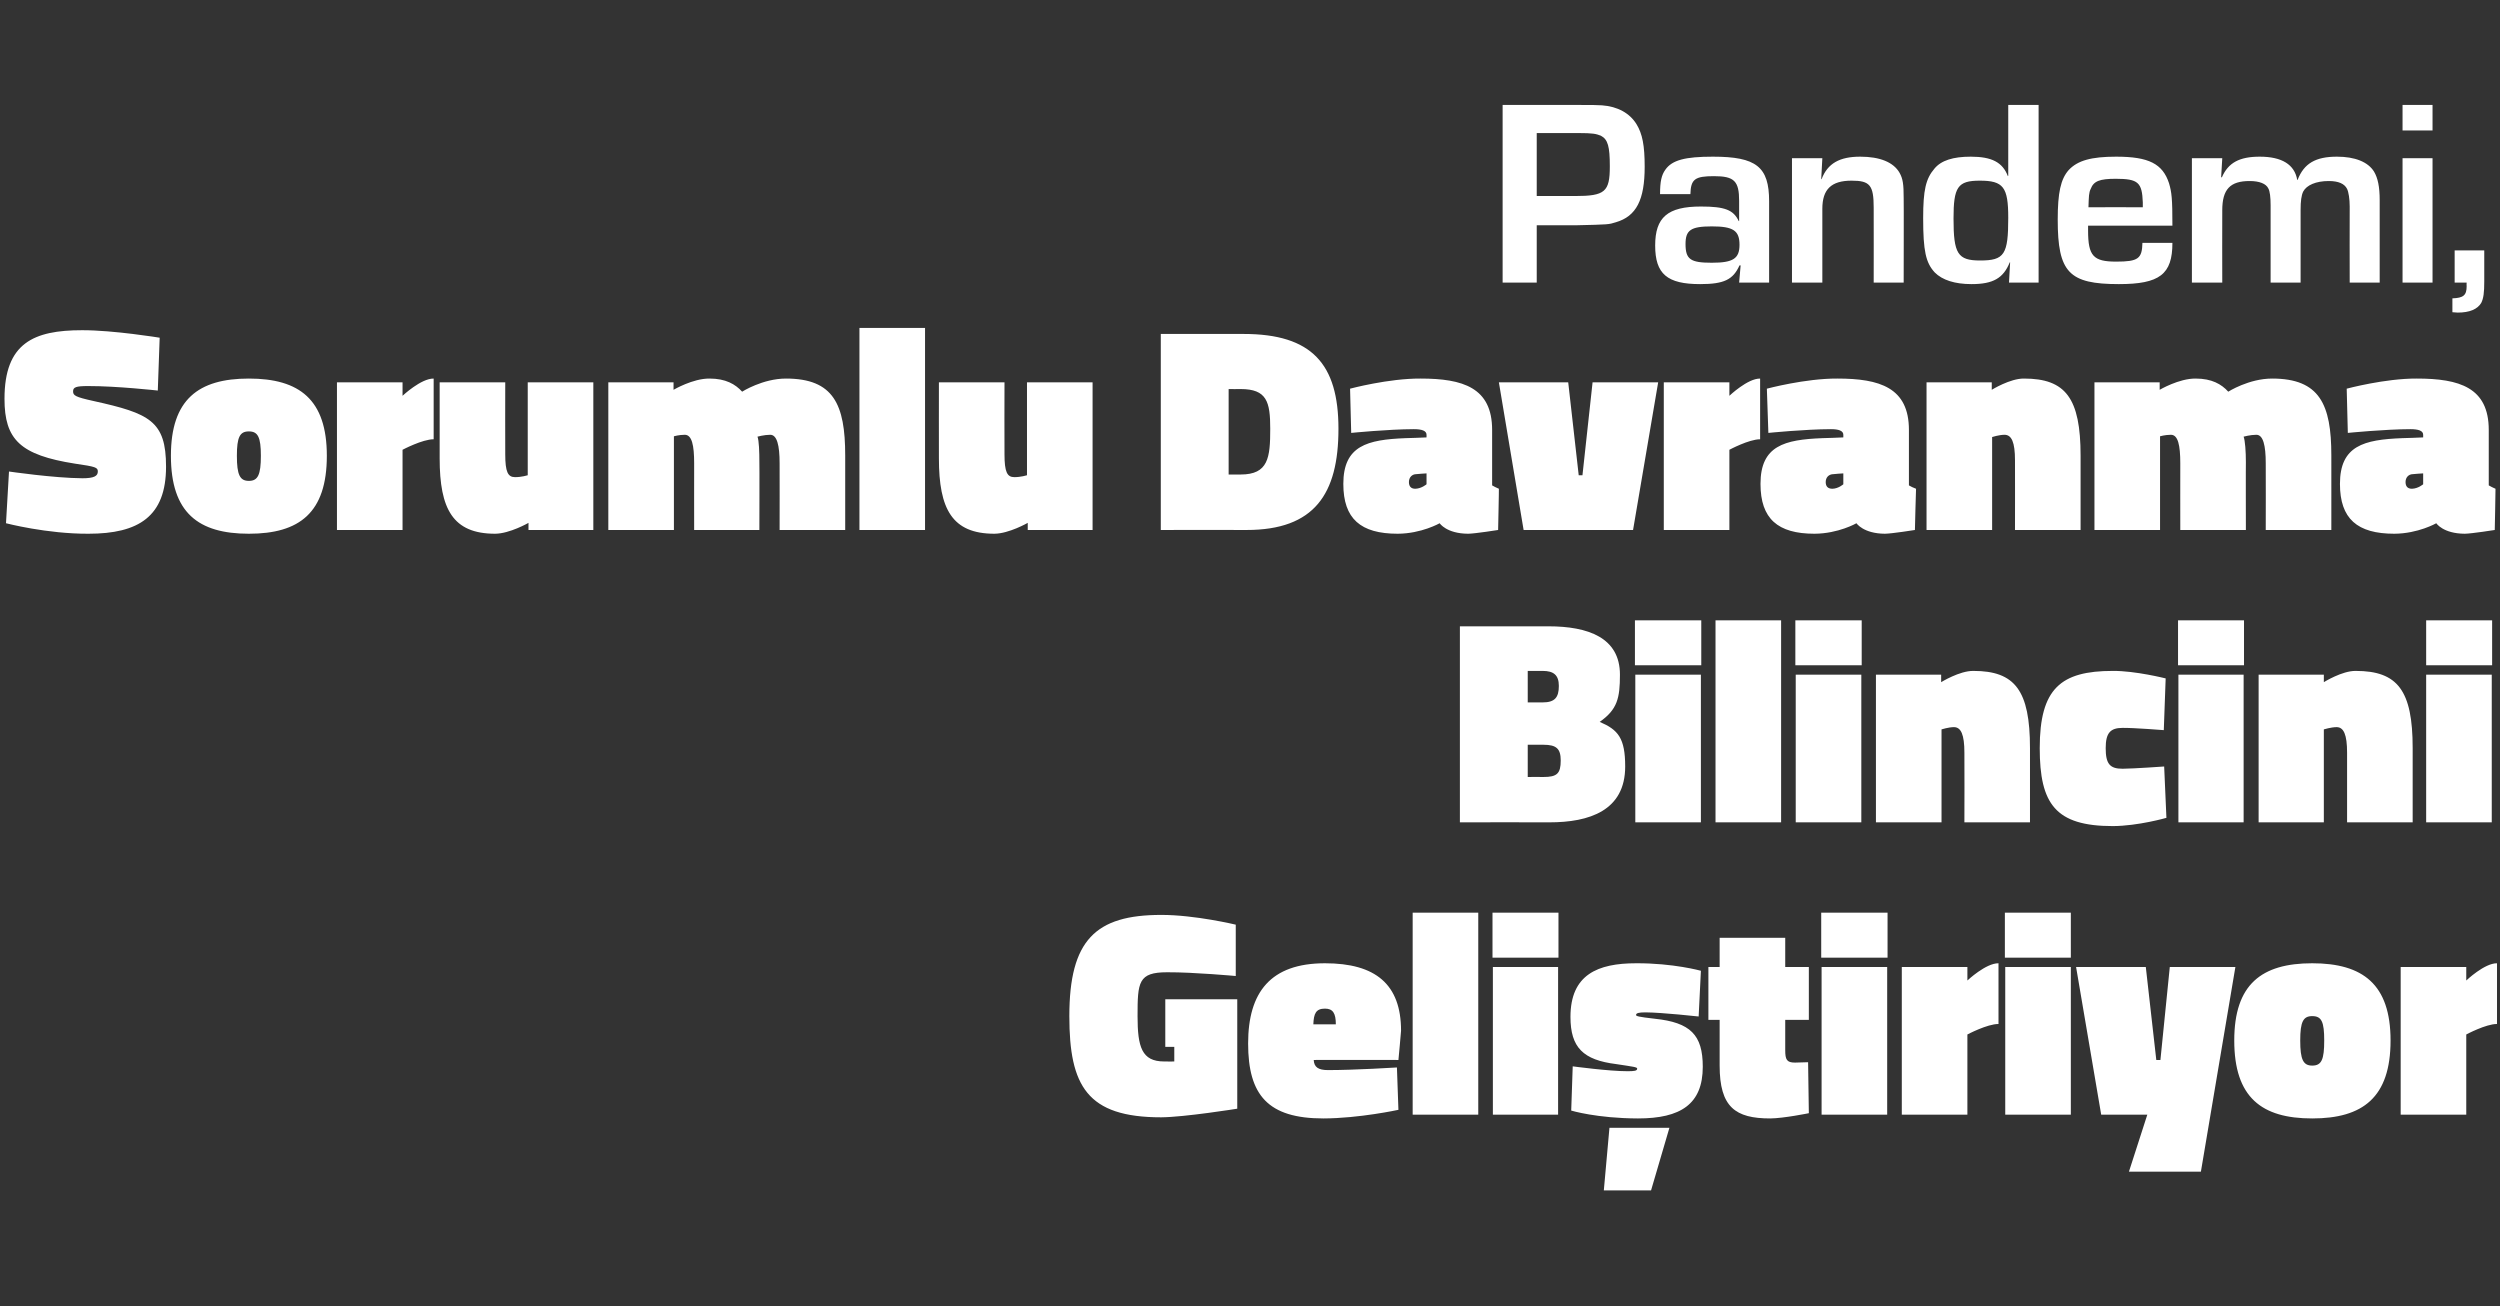
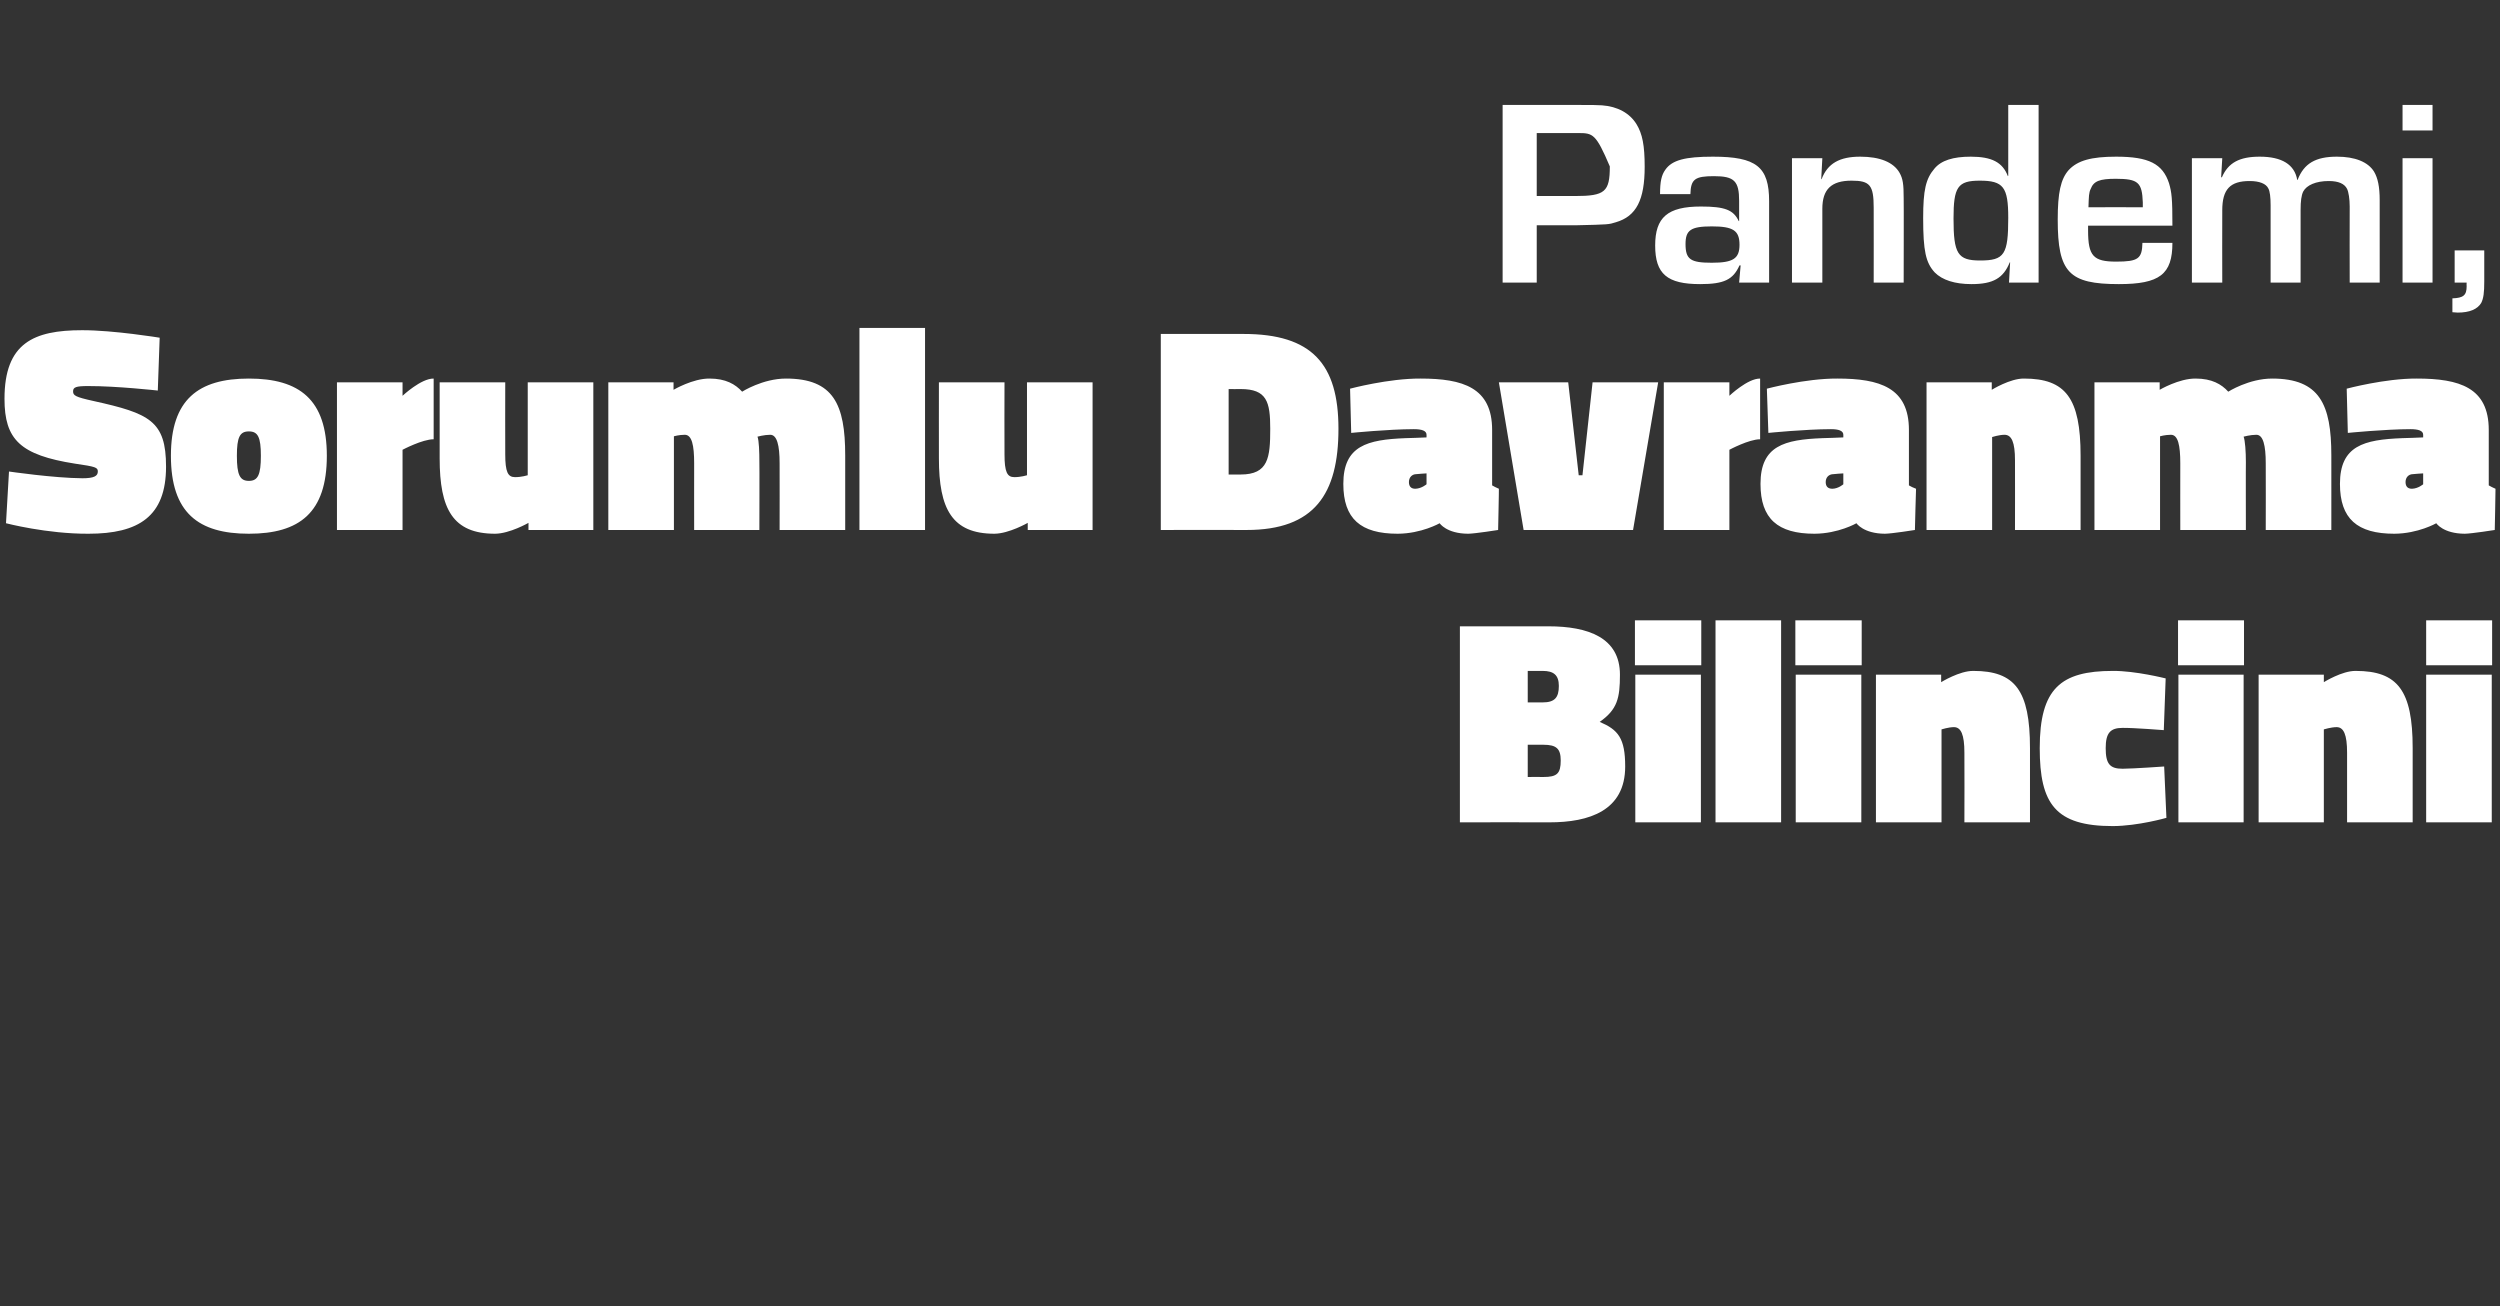
<svg xmlns="http://www.w3.org/2000/svg" version="1.1" width="667px" height="348.5px" viewBox="0 -28 667 348.5" style="top:-28px">
  <rect x="0" y="-28" width="667" height="348.5" fill="#333333" stroke="none" />
  <desc>Pandemi, Sorumlu Davranma Bilincini Geli tiriyor</desc>
  <defs />
  <g id="Polygon279915">
-     <path d="M 310.9 238.6 L 330.1 238.6 L 330.1 267.8 C 330.1 267.8 316.01 270.06 309.8 270.1 C 290 270.1 285.3 261.7 285.3 243.1 C 285.3 222.8 292.3 216.1 309.8 216.1 C 318.81 216.08 329.7 218.7 329.7 218.7 L 329.7 232.4 C 329.7 232.4 318.5 231.37 311.4 231.4 C 303.7 231.4 303.5 234 303.5 243.1 C 303.5 251.3 304.6 255.2 310.6 255.2 C 311.64 255.24 313.3 255.2 313.3 255.2 L 313.3 251.3 L 310.9 251.3 L 310.9 238.6 Z M 372.7 256.8 L 373.1 268.1 C 373.1 268.1 362.68 270.37 353.1 270.4 C 338.3 270.4 333 264.2 333 250.4 C 333 236.7 339 229 353.5 229 C 367 229 373.8 234.6 373.8 247 C 373.83 247.05 373.1 254.8 373.1 254.8 C 373.1 254.8 350.51 254.77 350.5 254.8 C 350.6 256.7 351.7 257.5 354.3 257.5 C 361.51 257.5 372.7 256.8 372.7 256.8 Z M 356.4 245.3 C 356.4 242.3 355.6 241.1 353.5 241.1 C 351.1 241.1 350.5 242.4 350.4 245.3 C 350.4 245.3 356.4 245.3 356.4 245.3 Z M 376.9 215.5 L 394.4 215.5 L 394.4 269.4 L 376.9 269.4 L 376.9 215.5 Z M 398.3 230 L 415.7 230 L 415.7 269.4 L 398.3 269.4 L 398.3 230 Z M 398.2 215.5 L 415.8 215.5 L 415.8 227.5 L 398.2 227.5 L 398.2 215.5 Z M 429.4 272.9 L 445.4 272.9 L 440.5 289.6 L 427.9 289.6 L 429.4 272.9 Z M 453.2 243.2 C 453.2 243.2 443.48 242.13 439 242.1 C 437.2 242.1 436.5 242.3 436.5 242.8 C 436.5 243.1 437.1 243.3 441.5 243.8 C 451 244.8 454.3 248.1 454.3 256.6 C 454.3 266.6 448.4 270.4 437 270.4 C 426.01 270.37 419.2 268.3 419.2 268.3 L 419.6 256.5 C 419.6 256.5 429.28 257.81 434.2 257.8 C 436.1 257.8 436.8 257.7 436.8 257.1 C 436.8 256.7 435.8 256.6 431.2 255.9 C 422.4 254.8 419 251.5 419 243.3 C 419 232 426.3 229 436.5 229 C 446.44 228.95 453.8 231 453.8 231 L 453.2 243.2 Z M 476.3 252.2 C 476.3 254.7 476.7 255.5 478.9 255.5 C 480.43 255.47 482.4 255.4 482.4 255.4 L 482.6 269 C 482.6 269 475.9 270.37 472.3 270.4 C 463 270.4 458.8 267.4 458.8 256.3 C 458.82 256.25 458.8 244.1 458.8 244.1 L 455.8 244.1 L 455.8 230 L 458.8 230 L 458.8 222.2 L 476.3 222.2 L 476.3 230 L 482.6 230 L 482.6 244.1 L 476.3 244.1 C 476.3 244.1 476.29 252.2 476.3 252.2 Z M 486 230 L 503.5 230 L 503.5 269.4 L 486 269.4 L 486 230 Z M 485.9 215.5 L 503.6 215.5 L 503.6 227.5 L 485.9 227.5 L 485.9 215.5 Z M 524.9 269.4 L 507.4 269.4 L 507.4 230 L 524.9 230 L 524.9 233.6 C 524.9 233.6 529.82 228.95 533.2 229 C 533.2 229 533.2 245.2 533.2 245.2 C 530.21 245.18 524.9 248 524.9 248 L 524.9 269.4 Z M 535 230 L 552.5 230 L 552.5 269.4 L 535 269.4 L 535 230 Z M 534.9 215.5 L 552.5 215.5 L 552.5 227.5 L 534.9 227.5 L 534.9 215.5 Z M 553.9 230 L 572.5 230 L 575.3 254.8 L 576.4 254.8 L 578.9 230 L 596.4 230 L 587.2 284.6 L 568 284.6 L 572.9 269.4 L 560.6 269.4 L 553.9 230 Z M 637.8 249.6 C 637.8 264.8 630.4 270.4 616.9 270.4 C 603.4 270.4 596.1 264.8 596.1 249.6 C 596.1 234.6 603.4 229 616.9 229 C 630.4 229 637.8 234.6 637.8 249.6 Z M 620.1 249.6 C 620.1 244.6 619.4 243.1 616.9 243.1 C 614.5 243.1 613.7 244.6 613.7 249.6 C 613.7 254.7 614.5 256.3 616.9 256.3 C 619.4 256.3 620.1 254.7 620.1 249.6 Z M 658 269.4 L 640.5 269.4 L 640.5 230 L 658 230 L 658 233.6 C 658 233.6 662.87 228.95 666.2 229 C 666.2 229 666.2 245.2 666.2 245.2 C 663.26 245.18 658 248 658 248 L 658 269.4 Z " stroke="none" fill="#fff" />
-   </g>
+     </g>
  <g id="Polygon279914">
    <path d="M 413.1 139.1 C 423.7 139.1 432.2 142.1 432.2 152 C 432.2 158.3 431.5 161.3 426.8 164.6 C 431.7 166.7 433.6 168.9 433.6 176.5 C 433.6 188.3 424 191.4 413.4 191.4 C 413.43 191.36 389.5 191.4 389.5 191.4 L 389.5 139.1 C 389.5 139.1 413.12 139.1 413.1 139.1 Z M 407.6 170.7 L 407.6 179.3 C 407.6 179.3 411.79 179.27 411.8 179.3 C 415.4 179.3 416.4 178.4 416.4 174.9 C 416.4 171.8 415.3 170.7 411.8 170.7 C 411.79 170.69 407.6 170.7 407.6 170.7 Z M 407.6 151 L 407.6 159.4 C 407.6 159.4 411.64 159.38 411.6 159.4 C 414.8 159.4 415.9 158.1 415.9 155 C 415.9 152.1 414.5 151 411.6 151 C 411.56 151.03 407.6 151 407.6 151 Z M 436.3 152 L 453.8 152 L 453.8 191.4 L 436.3 191.4 L 436.3 152 Z M 436.2 137.5 L 453.9 137.5 L 453.9 149.5 L 436.2 149.5 L 436.2 137.5 Z M 457.7 137.5 L 475.2 137.5 L 475.2 191.4 L 457.7 191.4 L 457.7 137.5 Z M 479.1 152 L 496.6 152 L 496.6 191.4 L 479.1 191.4 L 479.1 152 Z M 479 137.5 L 496.7 137.5 L 496.7 149.5 L 479 149.5 L 479 137.5 Z M 500.5 191.4 L 500.5 152 L 517.9 152 L 517.9 154 C 517.9 154 522.82 150.95 526.5 151 C 537.6 151 541.6 156.2 541.6 171.6 C 541.62 171.62 541.6 191.4 541.6 191.4 L 524.1 191.4 C 524.1 191.4 524.15 172.79 524.1 172.8 C 524.1 168 523.2 166 521.3 166 C 519.86 166.01 518 166.6 518 166.6 L 518 191.4 L 500.5 191.4 Z M 577.8 153 L 577.3 166.8 C 577.3 166.8 569.23 166.16 566.3 166.2 C 563 166.2 561.8 167.6 561.8 171.6 C 561.8 175.8 562.9 177.1 566.3 177.1 C 569.23 177.08 577.4 176.5 577.4 176.5 L 578 190.2 C 578 190.2 570.48 192.37 563.7 192.4 C 548.4 192.4 544.2 186.5 544.2 171.6 C 544.2 155.7 549.8 151 563.7 151 C 569.7 150.95 577.8 153 577.8 153 Z M 581.2 152 L 598.6 152 L 598.6 191.4 L 581.2 191.4 L 581.2 152 Z M 581.1 137.5 L 598.7 137.5 L 598.7 149.5 L 581.1 149.5 L 581.1 137.5 Z M 602.6 191.4 L 602.6 152 L 620 152 L 620 154 C 620 154 624.88 150.95 628.5 151 C 639.7 151 643.7 156.2 643.7 171.6 C 643.68 171.62 643.7 191.4 643.7 191.4 L 626.2 191.4 C 626.2 191.4 626.21 172.79 626.2 172.8 C 626.2 168 625.3 166 623.4 166 C 621.92 166.01 620 166.6 620 166.6 L 620 191.4 L 602.6 191.4 Z M 647.3 152 L 664.8 152 L 664.8 191.4 L 647.3 191.4 L 647.3 152 Z M 647.3 137.5 L 664.9 137.5 L 664.9 149.5 L 647.3 149.5 L 647.3 137.5 Z " stroke="none" fill="#fff" />
  </g>
  <g id="Polygon279913">
    <path d="M 42.1 76.2 C 42.1 76.2 31.12 74.98 23.5 75 C 20.3 75 19.5 75.3 19.5 76.4 C 19.5 77.5 20 77.9 25 79 C 39.9 82.3 44.3 84.3 44.3 96.5 C 44.3 109.8 37 114.4 23.6 114.4 C 12.48 114.45 1.6 111.6 1.6 111.6 L 2.4 97.8 C 2.4 97.8 14.35 99.55 22 99.6 C 25.1 99.6 26.1 99 26.1 97.8 C 26.1 96.7 25.5 96.5 20 95.7 C 5.4 93.4 1.2 89.3 1.2 78.4 C 1.2 63.5 9 60.1 21.9 60.1 C 30.26 60.08 42.6 62.1 42.6 62.1 L 42.1 76.2 Z M 87.2 93.6 C 87.2 108.8 79.9 114.4 66.4 114.4 C 52.9 114.4 45.6 108.8 45.6 93.6 C 45.6 78.6 52.9 73 66.4 73 C 79.9 73 87.2 78.6 87.2 93.6 Z M 69.6 93.6 C 69.6 88.6 68.8 87.1 66.4 87.1 C 64 87.1 63.2 88.6 63.2 93.6 C 63.2 98.7 64 100.3 66.4 100.3 C 68.8 100.3 69.6 98.7 69.6 93.6 Z M 107.4 113.4 L 89.9 113.4 L 89.9 74 L 107.4 74 L 107.4 77.6 C 107.4 77.6 112.33 72.95 115.7 73 C 115.7 73 115.7 89.2 115.7 89.2 C 112.72 89.18 107.4 92 107.4 92 L 107.4 113.4 Z M 158.3 74 L 158.3 113.4 L 141 113.4 L 141 111.5 C 141 111.5 136.01 114.37 132.1 114.4 C 120.8 114.4 117.3 107.8 117.3 94.3 C 117.29 94.32 117.3 74 117.3 74 L 134.8 74 C 134.8 74 134.76 93.15 134.8 93.2 C 134.8 97.9 135.5 99.3 137.4 99.3 C 139.13 99.32 140.8 98.8 140.8 98.8 L 140.8 74 L 158.3 74 Z M 162.3 113.4 L 162.3 74 L 179.7 74 L 179.7 76 C 179.7 76 184.87 72.95 189.3 73 C 193.6 73 196.2 74.5 198 76.5 C 198 76.5 203.5 73 209.7 73 C 222.4 73 225.5 79.9 225.5 93.5 C 225.5 93.47 225.5 113.4 225.5 113.4 L 208 113.4 C 208 113.4 208.03 95.57 208 95.6 C 208 90.8 207.3 88 205.5 88 C 203.9 88 202.1 88.5 202.1 88.5 C 202.5 89.6 202.6 92.5 202.6 95.3 C 202.65 95.26 202.6 113.4 202.6 113.4 L 185.2 113.4 C 185.2 113.4 185.18 95.57 185.2 95.6 C 185.2 90.8 184.6 88 182.7 88 C 181.12 88.01 179.8 88.4 179.8 88.4 L 179.8 113.4 L 162.3 113.4 Z M 229.3 59.5 L 246.8 59.5 L 246.8 113.4 L 229.3 113.4 L 229.3 59.5 Z M 291.5 74 L 291.5 113.4 L 274.2 113.4 L 274.2 111.5 C 274.2 111.5 269.2 114.37 265.3 114.4 C 254 114.4 250.5 107.8 250.5 94.3 C 250.48 94.32 250.5 74 250.5 74 L 268 74 C 268 74 267.95 93.15 268 93.2 C 268 97.9 268.7 99.3 270.6 99.3 C 272.32 99.32 274 98.8 274 98.8 L 274 74 L 291.5 74 Z M 309.7 113.4 L 309.7 61.1 C 309.7 61.1 331.78 61.1 331.8 61.1 C 350 61.1 357.1 69.1 357.1 86.4 C 357.1 103.8 350.7 113.4 332.6 113.4 C 332.56 113.36 309.7 113.4 309.7 113.4 Z M 331 75.8 C 331 75.84 327.8 75.8 327.8 75.8 L 327.8 98.6 C 327.8 98.6 331 98.61 331 98.6 C 338.4 98.6 338.9 94.1 338.9 86.4 C 338.9 79.2 338 75.8 331 75.8 Z M 398.1 101.5 C 398.4 101.7 399.4 102.2 399.9 102.4 C 399.94 102.36 399.7 113.4 399.7 113.4 C 399.7 113.4 393.62 114.37 391.7 114.4 C 385.9 114.37 384.1 111.6 384.1 111.6 C 384.1 111.6 379.27 114.37 372.9 114.4 C 363 114.4 358.4 110.4 358.4 101.1 C 358.4 90.9 364.8 89.3 375 88.9 C 374.98 88.94 380.6 88.7 380.6 88.7 C 380.6 88.7 380.6 88.01 380.6 88 C 380.6 86.9 379.3 86.5 377.2 86.5 C 370.3 86.52 360.5 87.5 360.5 87.5 L 360.2 75.7 C 360.2 75.7 370.46 72.95 379 73 C 390.3 73 398.1 75.4 398.1 86.7 C 398.1 86.7 398.1 101.5 398.1 101.5 Z M 377.9 98.5 C 376.7 98.5 375.9 99.4 375.9 100.6 C 375.9 101.7 376.4 102.4 377.6 102.4 C 379.27 102.36 380.6 101.2 380.6 101.2 L 380.6 98.3 C 380.6 98.3 377.94 98.46 377.9 98.5 Z M 418.4 74 L 421.2 98.8 L 422.2 98.8 L 424.9 74 L 442.4 74 L 435.7 113.4 L 406.5 113.4 L 399.9 74 L 418.4 74 Z M 461.4 113.4 L 443.9 113.4 L 443.9 74 L 461.4 74 L 461.4 77.6 C 461.4 77.6 466.27 72.95 469.6 73 C 469.6 73 469.6 89.2 469.6 89.2 C 466.66 89.18 461.4 92 461.4 92 L 461.4 113.4 Z M 509.3 101.5 C 509.6 101.7 510.6 102.2 511.2 102.4 C 511.17 102.36 510.9 113.4 510.9 113.4 C 510.9 113.4 504.85 114.37 502.9 114.4 C 497.13 114.37 495.3 111.6 495.3 111.6 C 495.3 111.6 490.5 114.37 484.1 114.4 C 474.3 114.4 469.7 110.4 469.7 101.1 C 469.7 90.9 476.1 89.3 486.2 88.9 C 486.21 88.94 491.8 88.7 491.8 88.7 C 491.8 88.7 491.82 88.01 491.8 88 C 491.8 86.9 490.5 86.5 488.5 86.5 C 481.53 86.52 471.8 87.5 471.8 87.5 L 471.4 75.7 C 471.4 75.7 481.68 72.95 490.2 73 C 501.5 73 509.3 75.4 509.3 86.7 C 509.3 86.7 509.3 101.5 509.3 101.5 Z M 489.2 98.5 C 487.9 98.5 487.1 99.4 487.1 100.6 C 487.1 101.7 487.6 102.4 488.9 102.4 C 490.5 102.36 491.8 101.2 491.8 101.2 L 491.8 98.3 C 491.8 98.3 489.17 98.46 489.2 98.5 Z M 514 113.4 L 514 74 L 531.4 74 L 531.4 76 C 531.4 76 536.31 72.95 540 73 C 551.1 73 555.1 78.2 555.1 93.6 C 555.1 93.62 555.1 113.4 555.1 113.4 L 537.6 113.4 C 537.6 113.4 537.63 94.79 537.6 94.8 C 537.6 90 536.7 88 534.8 88 C 533.34 88.01 531.5 88.6 531.5 88.6 L 531.5 113.4 L 514 113.4 Z M 558.8 113.4 L 558.8 74 L 576.2 74 L 576.2 76 C 576.2 76 581.37 72.95 585.8 73 C 590.1 73 592.7 74.5 594.5 76.5 C 594.5 76.5 600 73 606.2 73 C 618.9 73 622 79.9 622 93.5 C 622.01 93.47 622 113.4 622 113.4 L 604.5 113.4 C 604.5 113.4 604.54 95.57 604.5 95.6 C 604.5 90.8 603.8 88 602 88 C 600.4 88 598.6 88.5 598.6 88.5 C 599 89.6 599.2 92.5 599.2 95.3 C 599.16 95.26 599.2 113.4 599.2 113.4 L 581.7 113.4 C 581.7 113.4 581.68 95.57 581.7 95.6 C 581.7 90.8 581.1 88 579.2 88 C 577.63 88.01 576.3 88.4 576.3 88.4 L 576.3 113.4 L 558.8 113.4 Z M 664 101.5 C 664.3 101.7 665.3 102.2 665.8 102.4 C 665.83 102.36 665.6 113.4 665.6 113.4 C 665.6 113.4 659.51 114.37 657.6 114.4 C 651.79 114.37 650 111.6 650 111.6 C 650 111.6 645.16 114.37 638.8 114.4 C 628.9 114.4 624.3 110.4 624.3 101.1 C 624.3 90.9 630.7 89.3 640.9 88.9 C 640.87 88.94 646.5 88.7 646.5 88.7 C 646.5 88.7 646.49 88.01 646.5 88 C 646.5 86.9 645.2 86.5 643.1 86.5 C 636.19 86.52 626.4 87.5 626.4 87.5 L 626.1 75.7 C 626.1 75.7 636.35 72.95 644.8 73 C 656.2 73 664 75.4 664 86.7 C 664 86.7 664 101.5 664 101.5 Z M 643.8 98.5 C 642.6 98.5 641.8 99.4 641.8 100.6 C 641.8 101.7 642.3 102.4 643.5 102.4 C 645.16 102.36 646.5 101.2 646.5 101.2 L 646.5 98.3 C 646.5 98.3 643.83 98.46 643.8 98.5 Z " stroke="none" fill="#fff" />
  </g>
  <g id="Polygon279912">
-     <path d="M 400.9 0 C 400.9 0 420.08 0 420.1 0 C 425.1 0 425.6 0 427.4 0.1 C 431.6 0.4 434.8 2.2 436.6 5.1 C 438.2 7.7 438.8 10.8 438.8 16.5 C 438.8 25.3 436.6 29.7 431.1 31.3 C 429.2 31.9 429.2 31.9 420.6 32.1 C 420.58 32.09 410 32.1 410 32.1 L 410 47.4 L 400.9 47.4 L 400.9 0 Z M 420.2 24.3 C 428.2 24.3 429.5 23.2 429.5 16.4 C 429.5 11.1 429 9.2 427.1 8.2 C 425.8 7.7 425 7.5 421.1 7.5 C 421.14 7.53 410 7.5 410 7.5 L 410 24.3 C 410 24.3 420.22 24.28 420.2 24.3 Z M 442.9 23.8 C 442.9 20.4 443.3 18.7 444.3 17.3 C 446.1 14.7 449.6 13.8 457 13.8 C 468.6 13.8 472 16.5 472 25.7 C 472.02 25.7 472 47.4 472 47.4 L 464 47.4 L 464.4 42.8 C 464.4 42.8 464.14 42.81 464.1 42.8 C 462.4 46.6 460 47.8 453.6 47.8 C 444.8 47.8 441.6 45.1 441.6 37.5 C 441.6 30 444.9 27.1 453.8 27.1 C 460.2 27.1 462.5 28 463.9 31 C 463.86 30.96 464 31 464 31 C 464 31 464 25.56 464 25.6 C 464 20.3 462.7 19 457.3 19 C 452.2 19 451.1 19.8 451 23.8 C 451 23.8 442.9 23.8 442.9 23.8 Z M 449.7 37.1 C 449.7 41.2 451 42.1 456.7 42.1 C 462.4 42.1 464.1 41 464.1 37.3 C 464.1 33.5 462.4 32.4 456.7 32.4 C 451.1 32.4 449.7 33.4 449.7 37.1 Z M 486.2 14.2 L 485.9 19.8 C 485.9 19.8 486.01 19.81 486 19.8 C 487.6 15.6 490.8 13.8 496.3 13.8 C 501.6 13.8 505.2 15.3 506.8 18.1 C 507.7 19.7 507.9 21.2 507.9 24.8 C 507.95 24.78 507.9 47.4 507.9 47.4 L 499.9 47.4 C 499.9 47.4 499.93 27.41 499.9 27.4 C 499.9 21.4 498.9 20.2 494 20.2 C 488.6 20.2 486.2 22.5 486.2 27.7 C 486.22 27.69 486.2 47.4 486.2 47.4 L 478.1 47.4 L 478.1 14.2 L 486.2 14.2 Z M 543.9 47.4 L 536 47.4 L 536.3 42 C 536.3 42 536.19 41.96 536.2 42 C 534.5 46.2 531.8 47.8 526 47.8 C 521.5 47.8 518.2 46.7 516.2 44.7 C 513.8 42.1 513.1 39 513.1 30.2 C 513.1 22.7 513.8 19.7 516.1 17 C 517.9 14.8 521.1 13.8 525.8 13.8 C 531.4 13.8 534.3 15.3 535.7 19 C 535.69 18.96 535.8 18.9 535.8 18.9 L 535.8 0 L 543.9 0 L 543.9 47.4 Z M 521.2 30.3 C 521.2 39.7 522.3 41.5 528.3 41.5 C 534.8 41.5 535.8 39.9 535.8 30.1 C 535.8 21.9 534.5 20.2 528.2 20.2 C 522.3 20.2 521.2 21.9 521.2 30.3 Z M 579.6 36.8 C 579.6 45.2 576.2 47.8 565.3 47.8 C 552 47.8 549 44.7 549 30.6 C 549 23.4 549.8 19.8 551.9 17.4 C 554.3 14.8 558 13.8 564.6 13.8 C 573.3 13.8 577 15.7 578.7 20.9 C 579.4 23.3 579.6 24.9 579.6 32.2 C 579.56 32.23 557.1 32.2 557.1 32.2 C 557.1 32.2 557.12 33.51 557.1 33.5 C 557.1 40.3 558.5 41.8 564.6 41.8 C 570.5 41.8 571.5 41 571.6 36.8 C 571.6 36.8 579.6 36.8 579.6 36.8 Z M 571.7 26 C 571.5 20.7 570.5 19.7 564.5 19.7 C 560.2 19.7 558.6 20.3 557.8 22.4 C 557.3 23.4 557.3 24.4 557.2 27.3 C 557.19 27.26 571.7 27.3 571.7 27.3 C 571.7 27.3 571.68 25.99 571.7 26 Z M 592.9 14.2 L 592.6 19.3 C 592.6 19.3 592.78 19.31 592.8 19.3 C 594.5 15.4 597.5 13.8 602.9 13.8 C 608.8 13.8 612.2 15.9 612.9 20 C 612.9 20 613 20 613 20 C 614.7 15.6 617.8 13.8 623.5 13.8 C 628.3 13.8 631.8 15.2 633.4 17.8 C 634.4 19.5 634.9 21.8 634.9 25.4 C 634.89 25.42 634.9 47.4 634.9 47.4 L 626.9 47.4 C 626.9 47.4 626.86 27.12 626.9 27.1 C 626.9 25.1 626.6 23.2 626.2 22.4 C 625.5 21 623.9 20.3 621.3 20.3 C 617.9 20.3 615.4 21.4 614.5 23.1 C 614 24.1 613.8 25.7 613.8 28 C 613.8 27.97 613.8 47.4 613.8 47.4 L 605.8 47.4 C 605.8 47.4 605.78 26.84 605.8 26.8 C 605.8 24.6 605.6 23 605.2 22.3 C 604.6 21 602.8 20.3 600.2 20.3 C 595 20.3 592.9 22.5 592.9 28.1 C 592.86 28.12 592.9 47.4 592.9 47.4 L 584.8 47.4 L 584.8 14.2 L 592.9 14.2 Z M 649 6.8 L 641 6.8 L 641 0 L 649 0 L 649 6.8 Z M 649 47.4 L 641 47.4 L 641 14.2 L 649 14.2 L 649 47.4 Z M 662.8 47.1 C 662.8 50.1 662.6 51.6 662 52.8 C 661 54.5 658.9 55.4 655.7 55.4 C 655.71 55.38 654.3 55.3 654.3 55.3 C 654.3 55.3 654.29 51.62 654.3 51.6 C 657.2 51.5 658.1 50.8 658.1 48.4 C 658.05 48.35 658.1 47.4 658.1 47.4 L 654.9 47.4 L 654.9 38.8 L 662.8 38.8 C 662.8 38.8 662.81 47.07 662.8 47.1 Z " stroke="none" fill="#fff" />
+     <path d="M 400.9 0 C 400.9 0 420.08 0 420.1 0 C 425.1 0 425.6 0 427.4 0.1 C 431.6 0.4 434.8 2.2 436.6 5.1 C 438.2 7.7 438.8 10.8 438.8 16.5 C 438.8 25.3 436.6 29.7 431.1 31.3 C 429.2 31.9 429.2 31.9 420.6 32.1 C 420.58 32.09 410 32.1 410 32.1 L 410 47.4 L 400.9 47.4 L 400.9 0 Z M 420.2 24.3 C 428.2 24.3 429.5 23.2 429.5 16.4 C 425.8 7.7 425 7.5 421.1 7.5 C 421.14 7.53 410 7.5 410 7.5 L 410 24.3 C 410 24.3 420.22 24.28 420.2 24.3 Z M 442.9 23.8 C 442.9 20.4 443.3 18.7 444.3 17.3 C 446.1 14.7 449.6 13.8 457 13.8 C 468.6 13.8 472 16.5 472 25.7 C 472.02 25.7 472 47.4 472 47.4 L 464 47.4 L 464.4 42.8 C 464.4 42.8 464.14 42.81 464.1 42.8 C 462.4 46.6 460 47.8 453.6 47.8 C 444.8 47.8 441.6 45.1 441.6 37.5 C 441.6 30 444.9 27.1 453.8 27.1 C 460.2 27.1 462.5 28 463.9 31 C 463.86 30.96 464 31 464 31 C 464 31 464 25.56 464 25.6 C 464 20.3 462.7 19 457.3 19 C 452.2 19 451.1 19.8 451 23.8 C 451 23.8 442.9 23.8 442.9 23.8 Z M 449.7 37.1 C 449.7 41.2 451 42.1 456.7 42.1 C 462.4 42.1 464.1 41 464.1 37.3 C 464.1 33.5 462.4 32.4 456.7 32.4 C 451.1 32.4 449.7 33.4 449.7 37.1 Z M 486.2 14.2 L 485.9 19.8 C 485.9 19.8 486.01 19.81 486 19.8 C 487.6 15.6 490.8 13.8 496.3 13.8 C 501.6 13.8 505.2 15.3 506.8 18.1 C 507.7 19.7 507.9 21.2 507.9 24.8 C 507.95 24.78 507.9 47.4 507.9 47.4 L 499.9 47.4 C 499.9 47.4 499.93 27.41 499.9 27.4 C 499.9 21.4 498.9 20.2 494 20.2 C 488.6 20.2 486.2 22.5 486.2 27.7 C 486.22 27.69 486.2 47.4 486.2 47.4 L 478.1 47.4 L 478.1 14.2 L 486.2 14.2 Z M 543.9 47.4 L 536 47.4 L 536.3 42 C 536.3 42 536.19 41.96 536.2 42 C 534.5 46.2 531.8 47.8 526 47.8 C 521.5 47.8 518.2 46.7 516.2 44.7 C 513.8 42.1 513.1 39 513.1 30.2 C 513.1 22.7 513.8 19.7 516.1 17 C 517.9 14.8 521.1 13.8 525.8 13.8 C 531.4 13.8 534.3 15.3 535.7 19 C 535.69 18.96 535.8 18.9 535.8 18.9 L 535.8 0 L 543.9 0 L 543.9 47.4 Z M 521.2 30.3 C 521.2 39.7 522.3 41.5 528.3 41.5 C 534.8 41.5 535.8 39.9 535.8 30.1 C 535.8 21.9 534.5 20.2 528.2 20.2 C 522.3 20.2 521.2 21.9 521.2 30.3 Z M 579.6 36.8 C 579.6 45.2 576.2 47.8 565.3 47.8 C 552 47.8 549 44.7 549 30.6 C 549 23.4 549.8 19.8 551.9 17.4 C 554.3 14.8 558 13.8 564.6 13.8 C 573.3 13.8 577 15.7 578.7 20.9 C 579.4 23.3 579.6 24.9 579.6 32.2 C 579.56 32.23 557.1 32.2 557.1 32.2 C 557.1 32.2 557.12 33.51 557.1 33.5 C 557.1 40.3 558.5 41.8 564.6 41.8 C 570.5 41.8 571.5 41 571.6 36.8 C 571.6 36.8 579.6 36.8 579.6 36.8 Z M 571.7 26 C 571.5 20.7 570.5 19.7 564.5 19.7 C 560.2 19.7 558.6 20.3 557.8 22.4 C 557.3 23.4 557.3 24.4 557.2 27.3 C 557.19 27.26 571.7 27.3 571.7 27.3 C 571.7 27.3 571.68 25.99 571.7 26 Z M 592.9 14.2 L 592.6 19.3 C 592.6 19.3 592.78 19.31 592.8 19.3 C 594.5 15.4 597.5 13.8 602.9 13.8 C 608.8 13.8 612.2 15.9 612.9 20 C 612.9 20 613 20 613 20 C 614.7 15.6 617.8 13.8 623.5 13.8 C 628.3 13.8 631.8 15.2 633.4 17.8 C 634.4 19.5 634.9 21.8 634.9 25.4 C 634.89 25.42 634.9 47.4 634.9 47.4 L 626.9 47.4 C 626.9 47.4 626.86 27.12 626.9 27.1 C 626.9 25.1 626.6 23.2 626.2 22.4 C 625.5 21 623.9 20.3 621.3 20.3 C 617.9 20.3 615.4 21.4 614.5 23.1 C 614 24.1 613.8 25.7 613.8 28 C 613.8 27.97 613.8 47.4 613.8 47.4 L 605.8 47.4 C 605.8 47.4 605.78 26.84 605.8 26.8 C 605.8 24.6 605.6 23 605.2 22.3 C 604.6 21 602.8 20.3 600.2 20.3 C 595 20.3 592.9 22.5 592.9 28.1 C 592.86 28.12 592.9 47.4 592.9 47.4 L 584.8 47.4 L 584.8 14.2 L 592.9 14.2 Z M 649 6.8 L 641 6.8 L 641 0 L 649 0 L 649 6.8 Z M 649 47.4 L 641 47.4 L 641 14.2 L 649 14.2 L 649 47.4 Z M 662.8 47.1 C 662.8 50.1 662.6 51.6 662 52.8 C 661 54.5 658.9 55.4 655.7 55.4 C 655.71 55.38 654.3 55.3 654.3 55.3 C 654.3 55.3 654.29 51.62 654.3 51.6 C 657.2 51.5 658.1 50.8 658.1 48.4 C 658.05 48.35 658.1 47.4 658.1 47.4 L 654.9 47.4 L 654.9 38.8 L 662.8 38.8 C 662.8 38.8 662.81 47.07 662.8 47.1 Z " stroke="none" fill="#fff" />
  </g>
</svg>